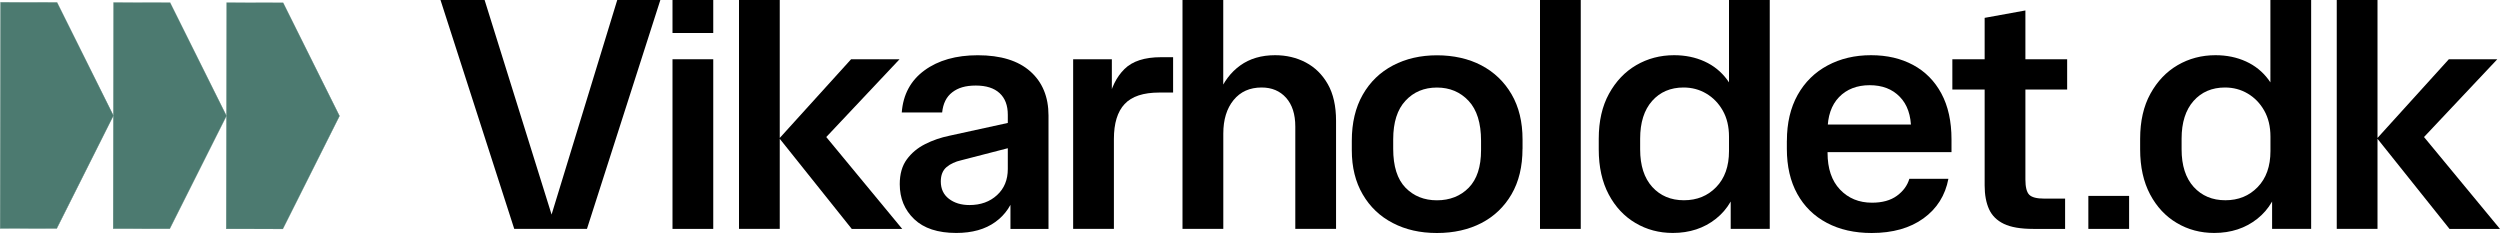
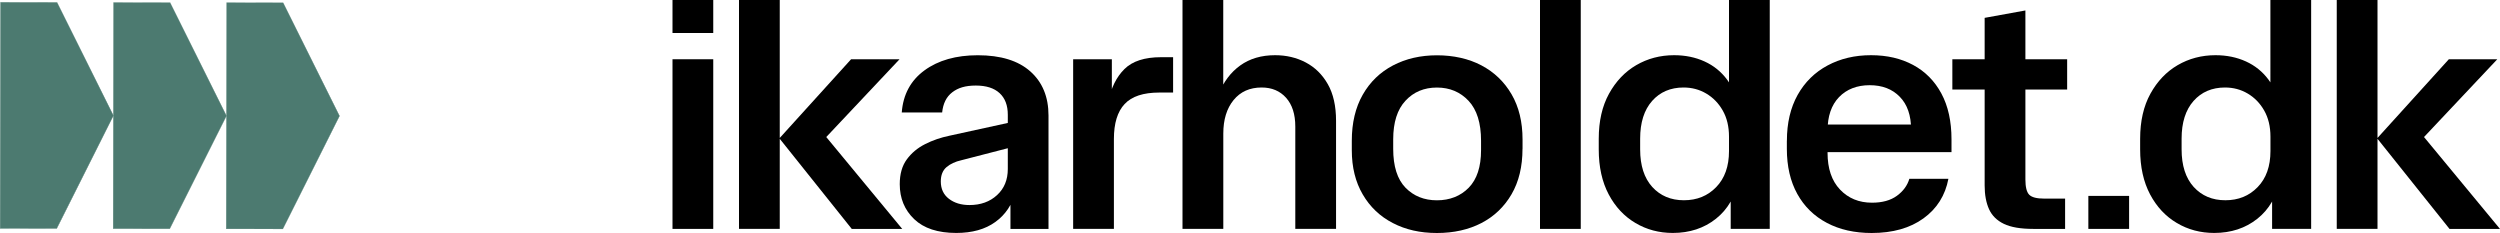
<svg xmlns="http://www.w3.org/2000/svg" id="Layer_2" data-name="Layer 2" viewBox="0 0 500 46.59">
  <defs>
    <style>      .cls-1 {        fill: #4c7a70;      }    </style>
  </defs>
  <g id="_13._horizontal_logo_green_black_white" data-name="13. horizontal logo_green/black_white">
    <g>
      <g>
        <g>
          <polygon class="cls-1" points="11.41 .49 .1 .47 .03 45.69 11.33 45.71 22.68 23.12 11.41 .49" />
          <path class="cls-1" d="M11.35,45.74h-.02l-11.33-.02v-.03L.08.44h.03l11.32.02v.02s11.28,22.64,11.28,22.64h0s-11.35,22.62-11.35,22.62ZM.05,45.67l11.26.02,11.33-22.57L11.39.52.13.5.05,45.67Z" />
        </g>
        <g>
          <polygon class="cls-1" points="34.02 .53 22.71 .51 22.64 45.73 33.94 45.75 45.29 23.16 34.02 .53" />
          <path class="cls-1" d="M33.96,45.78h-.02l-11.33-.02v-.03l.08-45.25h.03l11.32.02v.02s11.28,22.64,11.28,22.64h0s-11.35,22.62-11.35,22.62ZM22.67,45.7l11.26.02,11.33-22.57L34,.55l-11.26-.02-.08,45.17Z" />
        </g>
        <g>
          <polygon class="cls-1" points="56.63 .56 45.33 .55 45.25 45.77 56.56 45.79 67.9 23.19 56.63 .56" />
          <path class="cls-1" d="M56.57,45.81h-.02l-11.33-.02v-.03l.08-45.25h.03l11.32.02v.02s11.28,22.64,11.28,22.64h0s-11.35,22.62-11.35,22.62ZM45.28,45.74l11.26.02,11.33-22.57L56.61.59l-11.26-.02-.08,45.17Z" />
        </g>
      </g>
      <g>
        <g>
-           <path d="M102.85,45.78L88.1,0h8.82l13.87,44.43h-.94L123.45,0h8.62l-14.68,45.78h-14.54Z" />
          <path d="M134.5,6.6V0h8.15v6.6h-8.15ZM134.5,45.78V11.85h8.15v33.93h-8.15Z" />
          <path d="M147.8,45.78V0h8.15v45.78h-8.15ZM170.35,45.78l-14.47-18.11,14.34-15.82h9.69l-16.43,17.44.27-3.7,16.7,20.2h-10.1Z" />
          <path d="M191.25,46.59c-3.68,0-6.49-.92-8.41-2.76-1.93-1.84-2.89-4.17-2.89-7,0-2.02.47-3.67,1.41-4.95.94-1.28,2.16-2.3,3.67-3.06,1.5-.76,3.13-1.32,4.88-1.68l13.53-2.96v4.98l-11.18,2.89c-1.21.27-2.2.73-2.96,1.38-.76.65-1.14,1.61-1.14,2.86,0,1.48.54,2.64,1.62,3.47,1.08.83,2.45,1.25,4.11,1.25,2.24,0,4.08-.66,5.52-1.99,1.44-1.32,2.15-3.06,2.15-5.22v-10.84c0-1.89-.55-3.33-1.65-4.34-1.1-1.01-2.68-1.51-4.75-1.51s-3.55.45-4.71,1.35c-1.17.9-1.84,2.24-2.02,4.04h-8.08c.27-3.59,1.78-6.4,4.54-8.42,2.76-2.02,6.32-3.03,10.67-3.03,4.58,0,8.08,1.08,10.5,3.23s3.64,5.09,3.64,8.82v22.69h-7.61v-8.08l1.01.67c-.67,2.56-2.02,4.57-4.04,6.02-2.02,1.46-4.62,2.19-7.81,2.19Z" />
          <path d="M214.63,45.78V11.85h7.74v8.55h-.74c.58-2.83,1.67-5.03,3.27-6.6,1.59-1.57,4.03-2.36,7.3-2.36h2.42v7.07h-2.76c-3.19,0-5.5.76-6.93,2.29-1.44,1.53-2.15,3.86-2.15,7v17.97h-8.15Z" />
          <path d="M236.5,45.78V0h8.15v18.85h-.94c.99-2.47,2.43-4.39,4.34-5.76,1.91-1.37,4.23-2.05,6.97-2.05,2.24,0,4.29.48,6.13,1.45,1.84.97,3.31,2.41,4.41,4.34,1.1,1.93,1.65,4.38,1.65,7.34v21.61h-8.15v-20.47c0-2.47-.62-4.39-1.85-5.76-1.23-1.37-2.86-2.05-4.88-2.05-2.38,0-4.25.84-5.62,2.52-1.37,1.68-2.05,3.92-2.05,6.7v19.05h-8.15Z" />
          <path d="M304.5,29.76c0,3.55-.73,6.58-2.19,9.09-1.46,2.51-3.47,4.43-6.03,5.76-2.56,1.32-5.52,1.99-8.89,1.99s-6.26-.66-8.82-1.99c-2.56-1.32-4.57-3.23-6.02-5.72-1.46-2.49-2.19-5.44-2.19-8.85v-1.88c0-3.59.73-6.66,2.19-9.22,1.46-2.56,3.48-4.51,6.06-5.86,2.58-1.35,5.51-2.02,8.79-2.02s6.33.67,8.89,2.02c2.56,1.35,4.57,3.28,6.03,5.79,1.46,2.51,2.19,5.52,2.19,9.02v1.88ZM278.64,29.76c0,3.5.82,6.09,2.46,7.78,1.64,1.68,3.74,2.52,6.29,2.52s4.72-.84,6.36-2.52c1.64-1.68,2.46-4.18,2.46-7.51v-1.88c0-3.54-.83-6.2-2.49-7.98-1.66-1.77-3.77-2.66-6.33-2.66s-4.66.87-6.29,2.63c-1.64,1.75-2.46,4.33-2.46,7.74v1.88Z" />
          <path d="M308,45.78V0h8.15v45.78h-8.15Z" />
          <path d="M319.75,27.74c0-3.5.68-6.5,2.05-8.99,1.37-2.49,3.19-4.4,5.45-5.72,2.27-1.32,4.79-1.99,7.57-1.99,2.24,0,4.27.42,6.09,1.25,1.82.83,3.32,2.04,4.51,3.64,1.19,1.59,1.94,3.51,2.26,5.76l-1.88-1.62V0h8.15v45.78h-7.81v-8.21l1.55-1.62c-.63,3.32-2.13,5.92-4.51,7.81-2.38,1.88-5.25,2.83-8.62,2.83-2.74,0-5.23-.66-7.47-1.99-2.24-1.32-4.03-3.23-5.35-5.72-1.32-2.49-1.99-5.49-1.99-8.99v-2.15ZM336.71,17.5c-2.6,0-4.7.9-6.29,2.69-1.59,1.8-2.39,4.31-2.39,7.54v2.15c0,3.23.81,5.73,2.42,7.51,1.62,1.77,3.72,2.66,6.33,2.66s4.76-.87,6.46-2.63c1.7-1.75,2.56-4.15,2.56-7.2v-2.89c0-2.02-.42-3.76-1.25-5.22-.83-1.46-1.93-2.59-3.3-3.4-1.37-.81-2.88-1.21-4.54-1.21Z" />
          <path d="M357.38,28.14c0-3.54.72-6.6,2.15-9.16,1.44-2.56,3.43-4.52,5.99-5.89,2.56-1.37,5.45-2.05,8.68-2.05s5.99.65,8.42,1.95c2.42,1.3,4.31,3.21,5.66,5.72,1.35,2.51,2.02,5.57,2.02,9.16v2.56h-27.47v-5.52h20.47l-1.08,1.01c0-2.83-.75-5.02-2.26-6.56-1.5-1.55-3.51-2.32-6.03-2.32s-4.6.8-6.13,2.39c-1.53,1.59-2.29,3.83-2.29,6.7v4.44c0,3.14.83,5.59,2.49,7.34,1.66,1.75,3.79,2.63,6.4,2.63,2.06,0,3.72-.46,4.98-1.38,1.26-.92,2.09-2.05,2.49-3.4h7.81c-.63,3.32-2.29,5.96-4.98,7.91-2.69,1.95-6.15,2.93-10.37,2.93-3.41,0-6.4-.67-8.95-2.02-2.56-1.35-4.53-3.28-5.92-5.79-1.39-2.51-2.09-5.52-2.09-9.02v-1.62Z" />
          <path d="M390.47,17.91v-6.06h22.96v6.06h-22.96ZM406.63,45.78c-2.51,0-4.47-.34-5.86-1.01-1.39-.67-2.38-1.65-2.96-2.93-.58-1.28-.88-2.86-.88-4.75V3.57l8.15-1.48v33.8c0,1.53.26,2.55.77,3.06.52.52,1.51.77,3,.77h4.17v6.06h-6.4Z" />
          <path d="M428.03,27.74c0-3.5.68-6.5,2.05-8.99,1.37-2.49,3.19-4.4,5.45-5.72,2.27-1.32,4.79-1.99,7.57-1.99,2.24,0,4.27.42,6.09,1.25,1.82.83,3.32,2.04,4.51,3.64,1.19,1.59,1.94,3.51,2.26,5.76l-1.88-1.62V0h8.15v45.78h-7.81v-8.21l1.55-1.62c-.63,3.32-2.13,5.92-4.51,7.81-2.38,1.88-5.25,2.83-8.62,2.83-2.74,0-5.23-.66-7.47-1.99-2.24-1.32-4.03-3.23-5.35-5.72-1.32-2.49-1.99-5.49-1.99-8.99v-2.15ZM445,17.5c-2.6,0-4.7.9-6.29,2.69-1.59,1.8-2.39,4.31-2.39,7.54v2.15c0,3.23.81,5.73,2.42,7.51,1.62,1.77,3.72,2.66,6.33,2.66s4.76-.87,6.46-2.63c1.7-1.75,2.56-4.15,2.56-7.2v-2.89c0-2.02-.42-3.76-1.25-5.22-.83-1.46-1.93-2.59-3.3-3.4-1.37-.81-2.88-1.21-4.54-1.21Z" />
          <path d="M467.35,45.78V0h8.15v45.78h-8.15ZM489.9,45.78l-14.47-18.11,14.34-15.82h9.69l-16.43,17.44.27-3.7,16.7,20.2h-10.1Z" />
        </g>
        <rect x="417.67" y="39.18" width="8.15" height="6.6" />
      </g>
    </g>
  </g>
</svg>